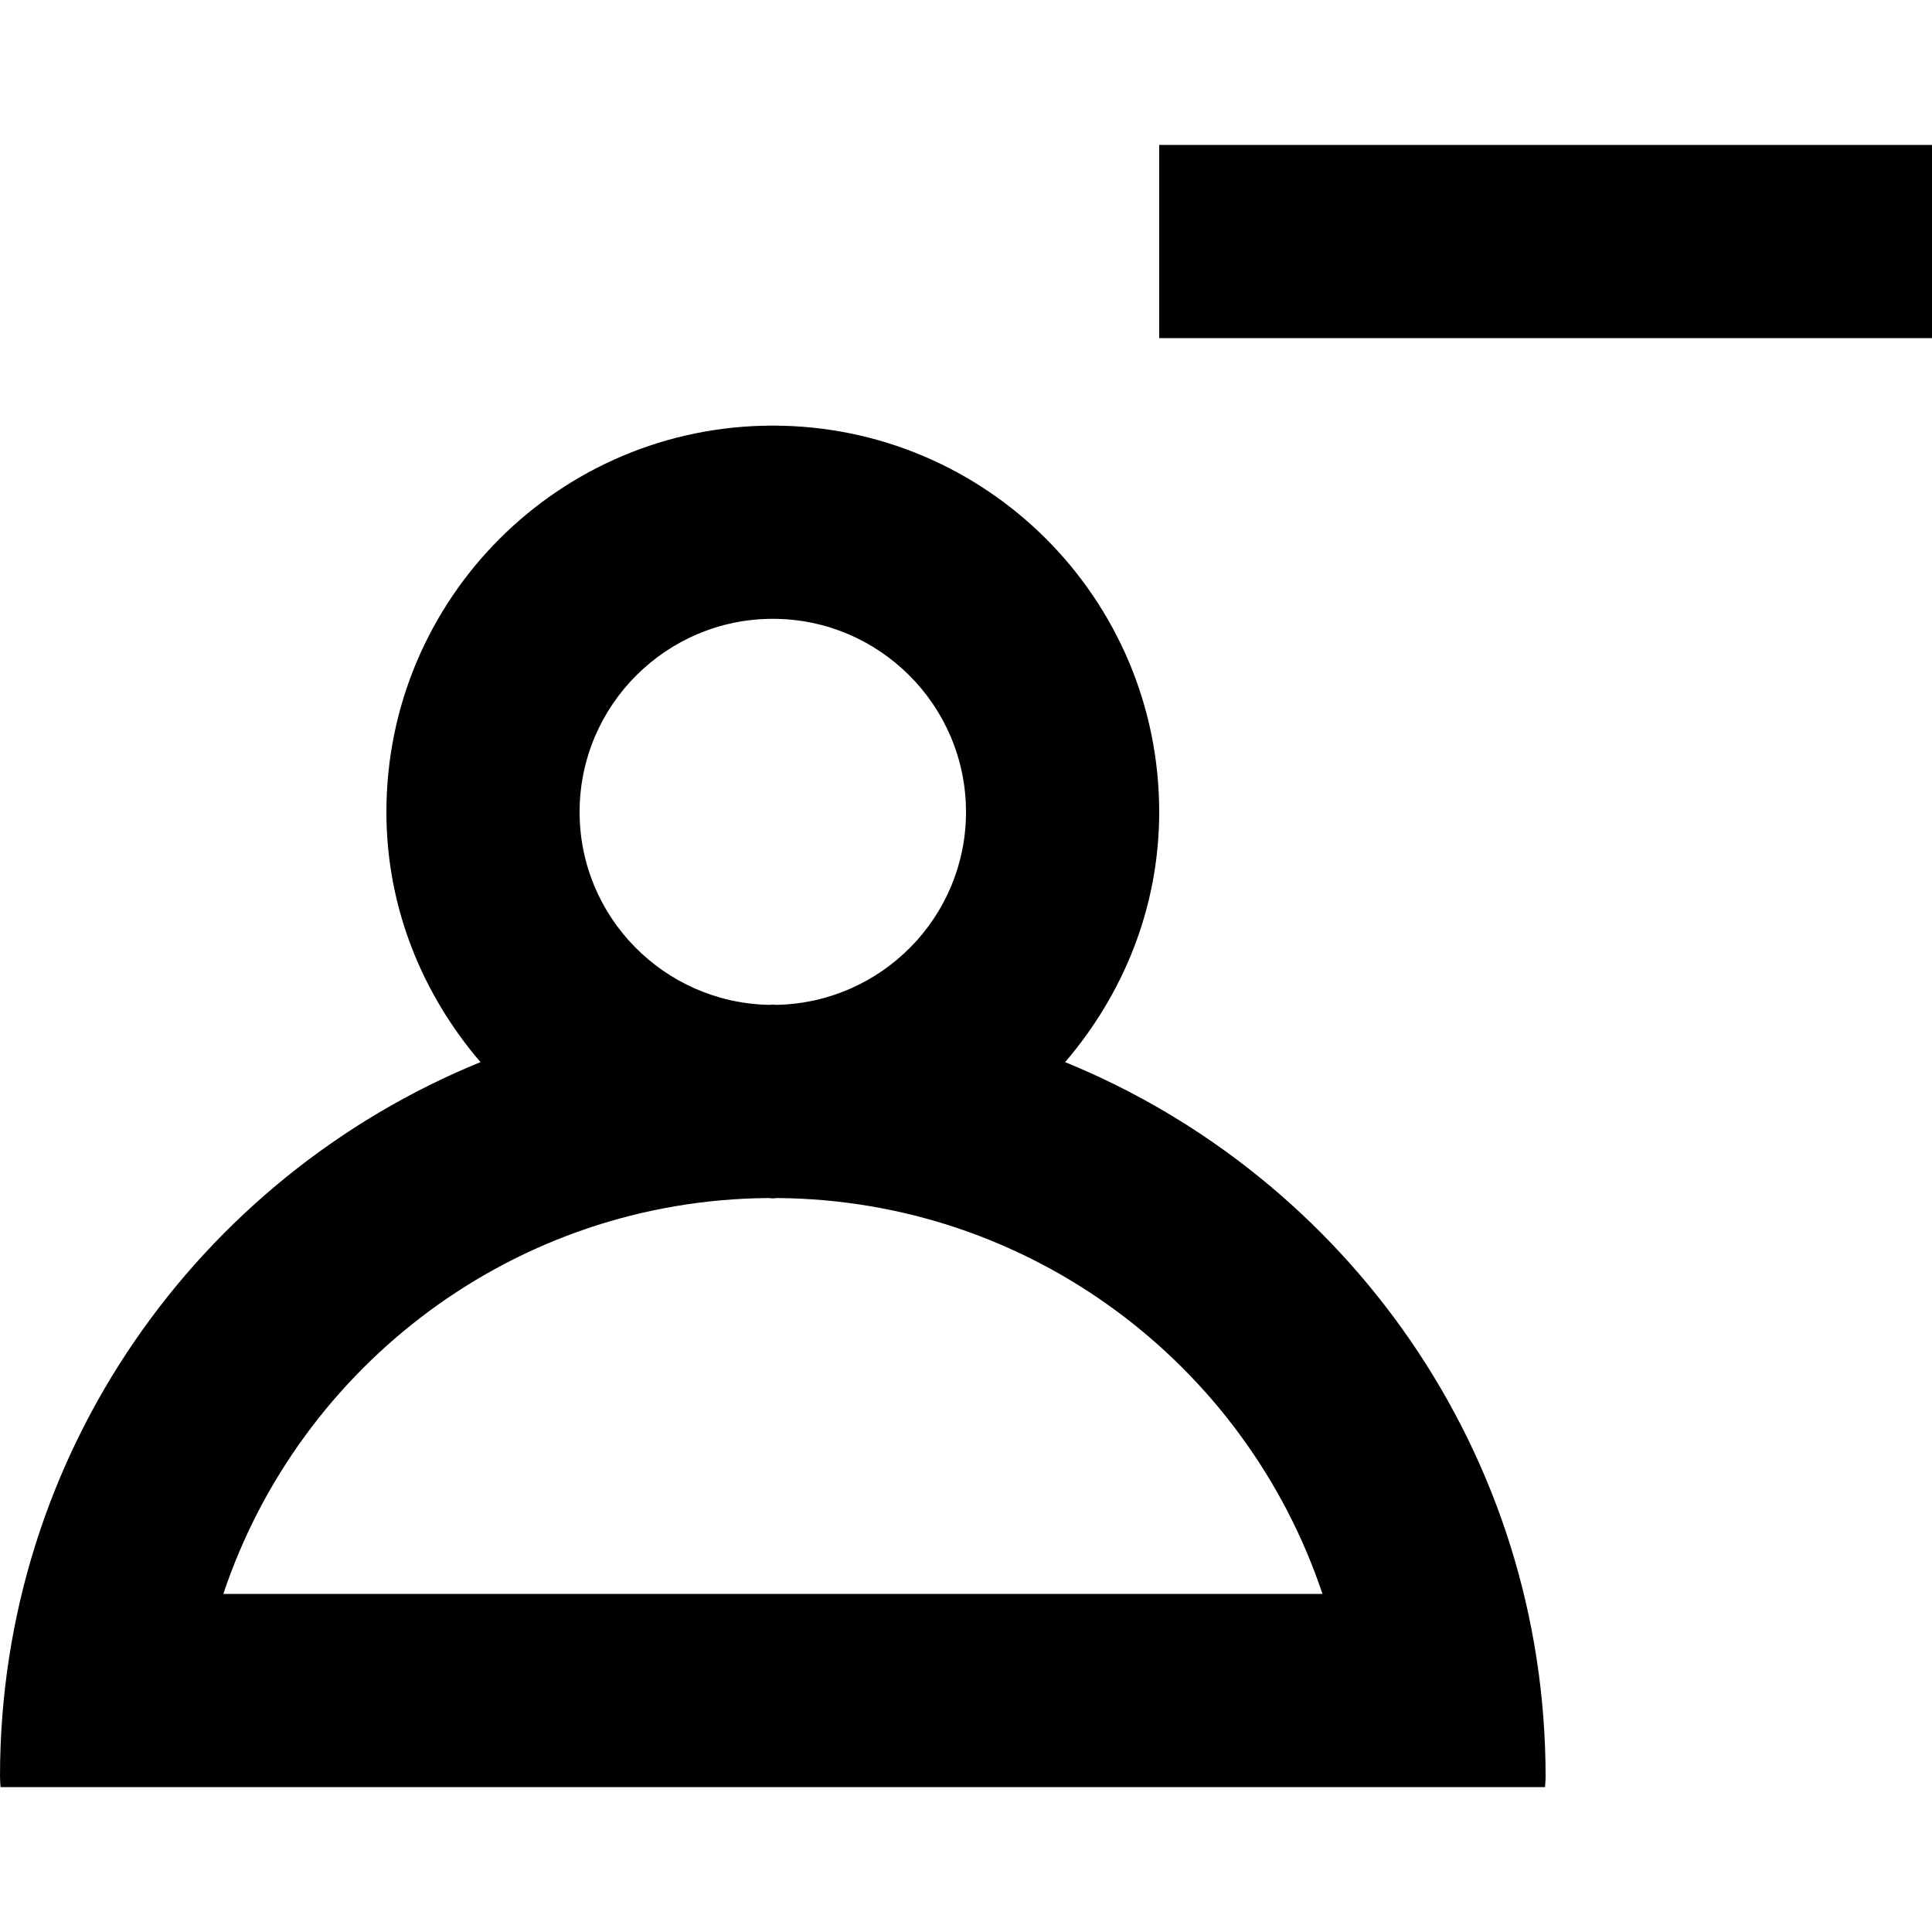
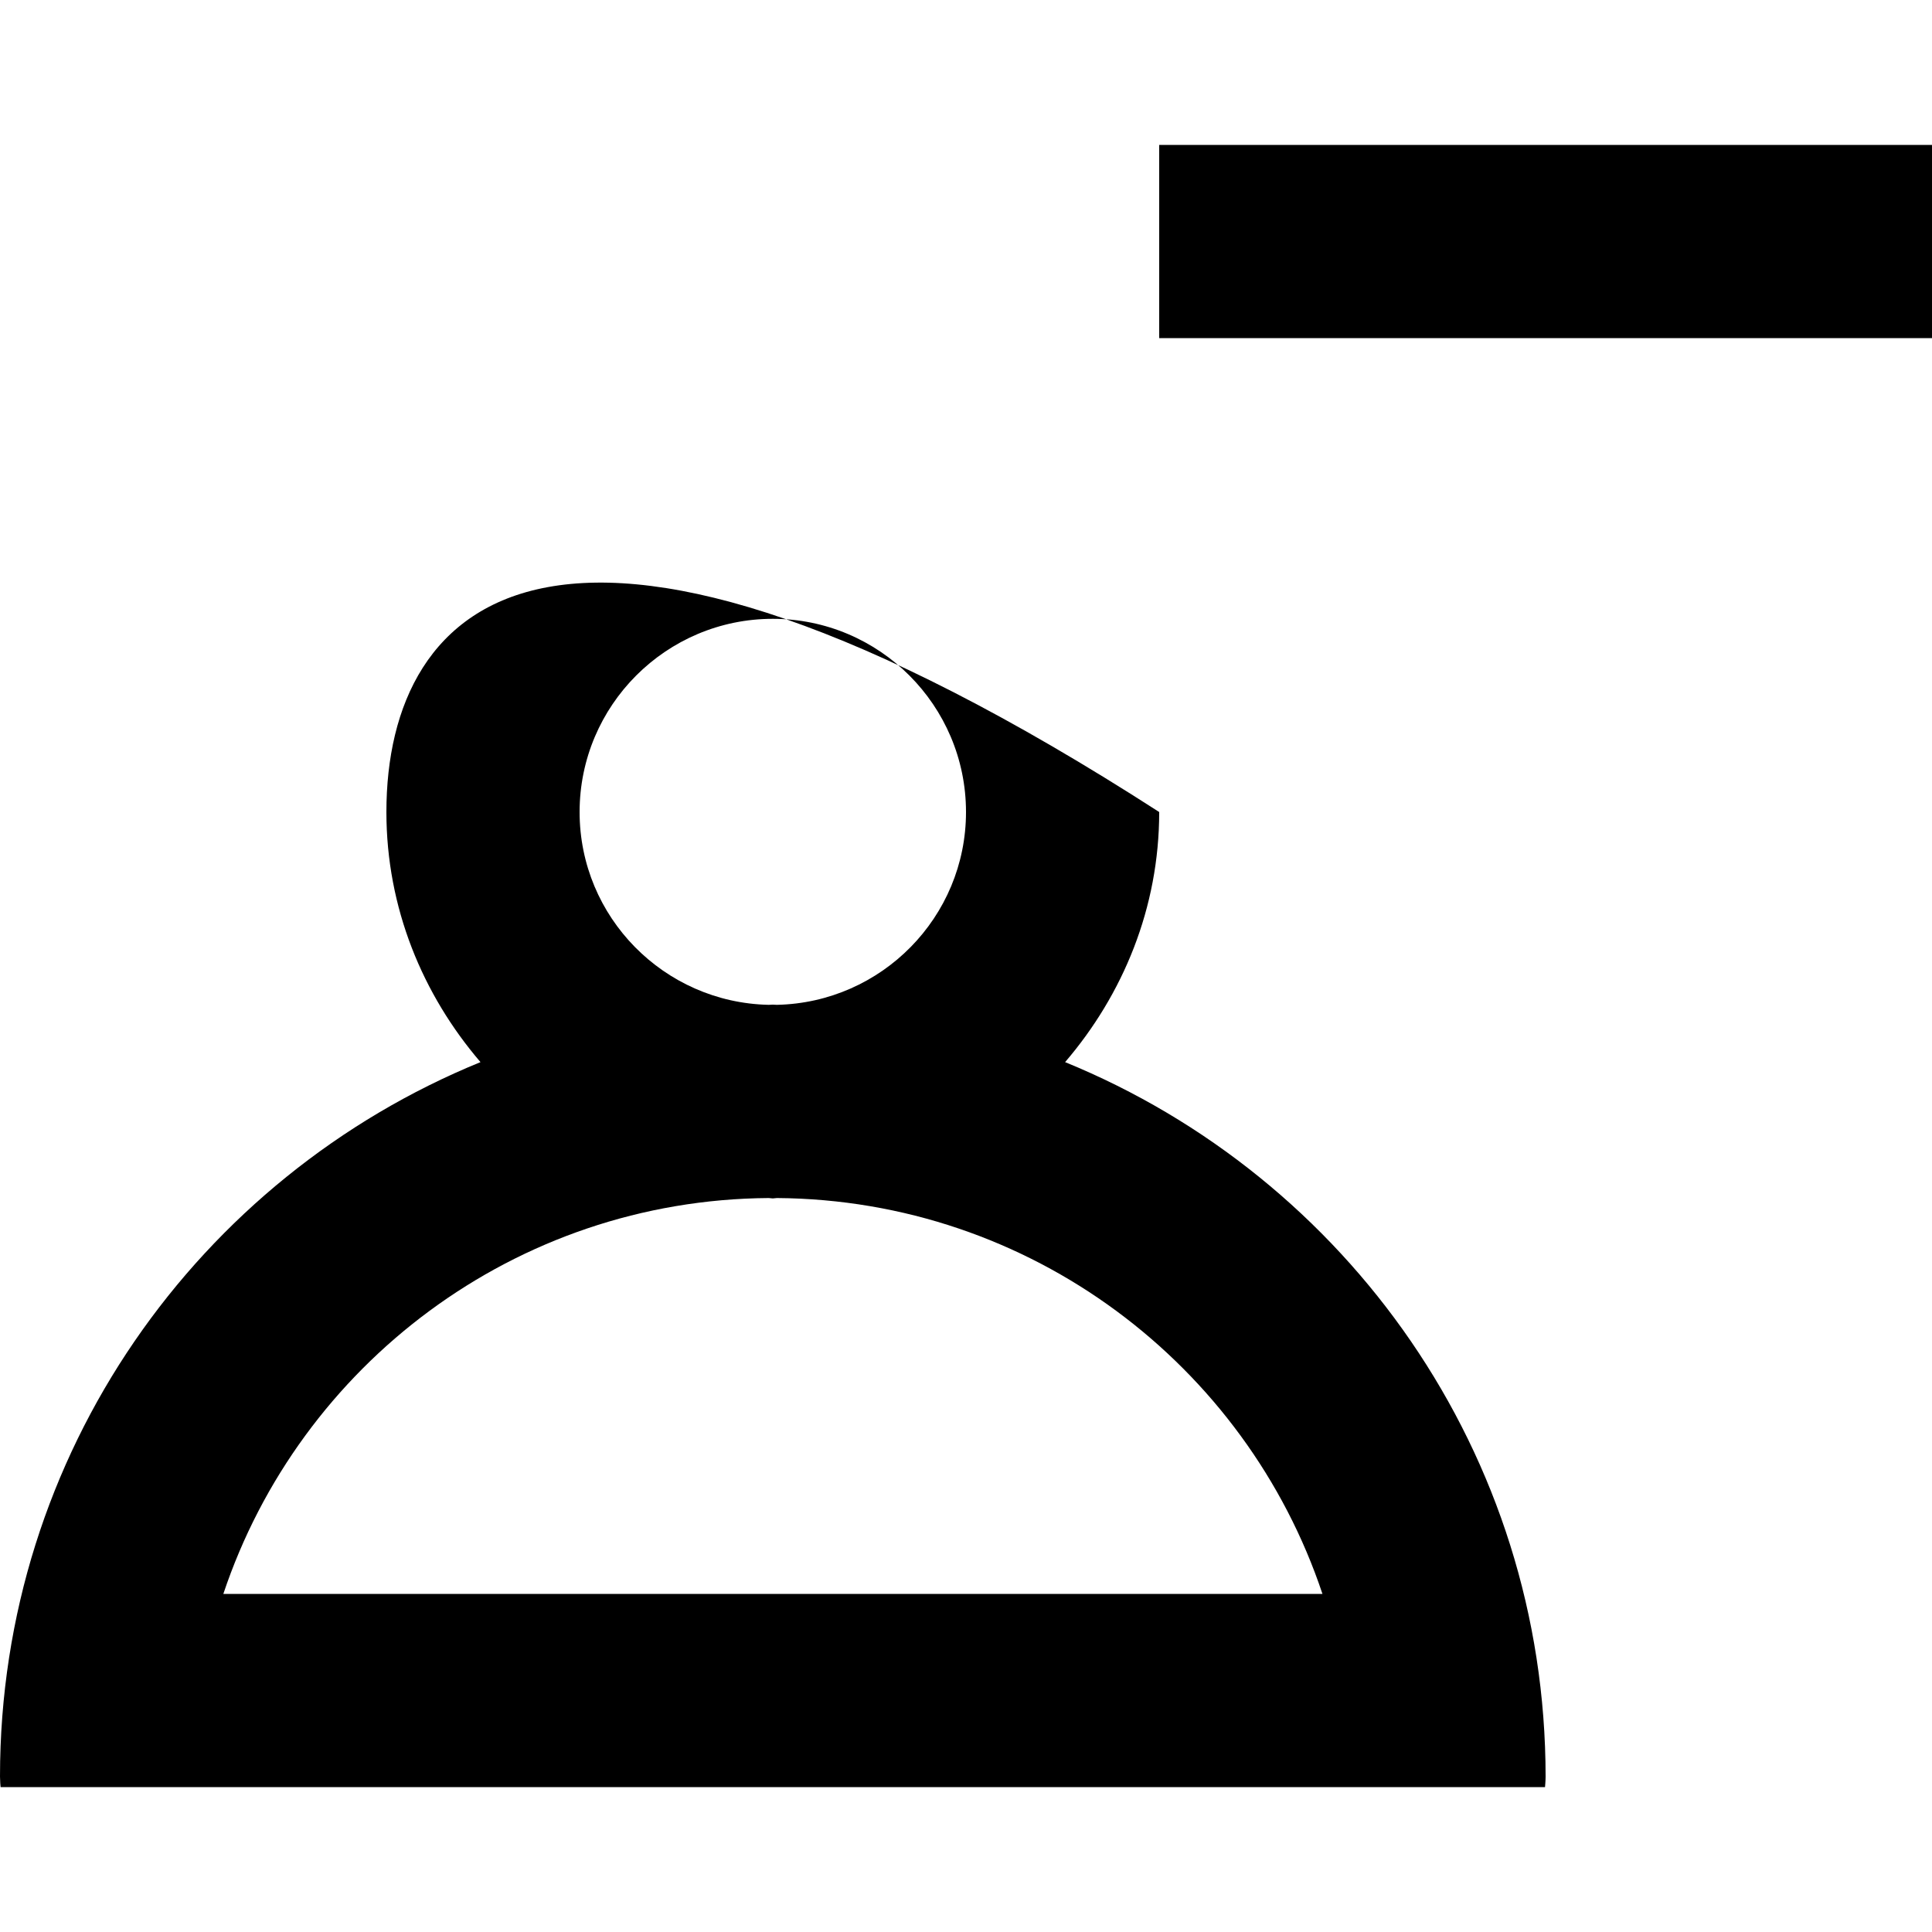
<svg xmlns="http://www.w3.org/2000/svg" width="800px" height="800px" viewBox="0 -1.5 20 20" version="1.1">
  <title>profile_minus_minus [#1356]</title>
  <desc>Created with Sketch.</desc>
  <defs>

</defs>
  <g id="Page-1" stroke="none" stroke-width="1" fill="none" fill-rule="evenodd">
    <g id="Dribbble-Light-Preview" transform="translate(-380, -2082)" fill="#000000">
      <g id="icons" transform="translate(56, 160)">
-         <path d="M336,1924 L344,1924 L344,1922 L336,1922 L336,1924 Z M326.312,1937 C327.103,1934.633 329.33,1932.92 331.958,1932.902 C331.972,1932.902 331.985,1932.906 332,1932.906 C332.015,1932.906 332.028,1932.902 332.042,1932.902 C334.671,1932.92 336.899,1934.632 337.69,1937 L326.312,1937 Z M332,1926.906 C333.103,1926.906 334,1927.803 334,1928.906 C334,1929.995 333.125,1930.879 332.042,1930.902 C332.028,1930.902 332.014,1930.9 332,1930.9 C331.986,1930.9 331.972,1930.902 331.958,1930.902 C330.875,1930.879 330,1929.995 330,1928.906 C330,1927.803 330.897,1926.906 332,1926.906 L332,1926.906 Z M335.026,1931.495 C335.625,1930.796 336,1929.899 336,1928.906 C336,1926.697 334.209,1924.906 332,1924.906 C329.791,1924.906 328,1926.697 328,1928.906 C328,1929.899 328.375,1930.796 328.974,1931.495 C326.057,1932.686 324,1935.543 324,1938.89 C324,1938.93 324.005,1939 324.006,1939 L339.994,1939 C339.994,1939 340,1938.934 340,1938.893 C340,1935.547 337.943,1932.687 335.026,1931.495 L335.026,1931.495 Z" id="profile_minus_minus-[#1356]">
+         <path d="M336,1924 L344,1924 L344,1922 L336,1922 L336,1924 Z M326.312,1937 C327.103,1934.633 329.33,1932.92 331.958,1932.902 C331.972,1932.902 331.985,1932.906 332,1932.906 C332.015,1932.906 332.028,1932.902 332.042,1932.902 C334.671,1932.92 336.899,1934.632 337.69,1937 L326.312,1937 Z M332,1926.906 C333.103,1926.906 334,1927.803 334,1928.906 C334,1929.995 333.125,1930.879 332.042,1930.902 C332.028,1930.902 332.014,1930.9 332,1930.9 C331.986,1930.9 331.972,1930.902 331.958,1930.902 C330.875,1930.879 330,1929.995 330,1928.906 C330,1927.803 330.897,1926.906 332,1926.906 L332,1926.906 Z M335.026,1931.495 C335.625,1930.796 336,1929.899 336,1928.906 C329.791,1924.906 328,1926.697 328,1928.906 C328,1929.899 328.375,1930.796 328.974,1931.495 C326.057,1932.686 324,1935.543 324,1938.89 C324,1938.93 324.005,1939 324.006,1939 L339.994,1939 C339.994,1939 340,1938.934 340,1938.893 C340,1935.547 337.943,1932.687 335.026,1931.495 L335.026,1931.495 Z" id="profile_minus_minus-[#1356]">

</path>
      </g>
    </g>
  </g>
</svg>